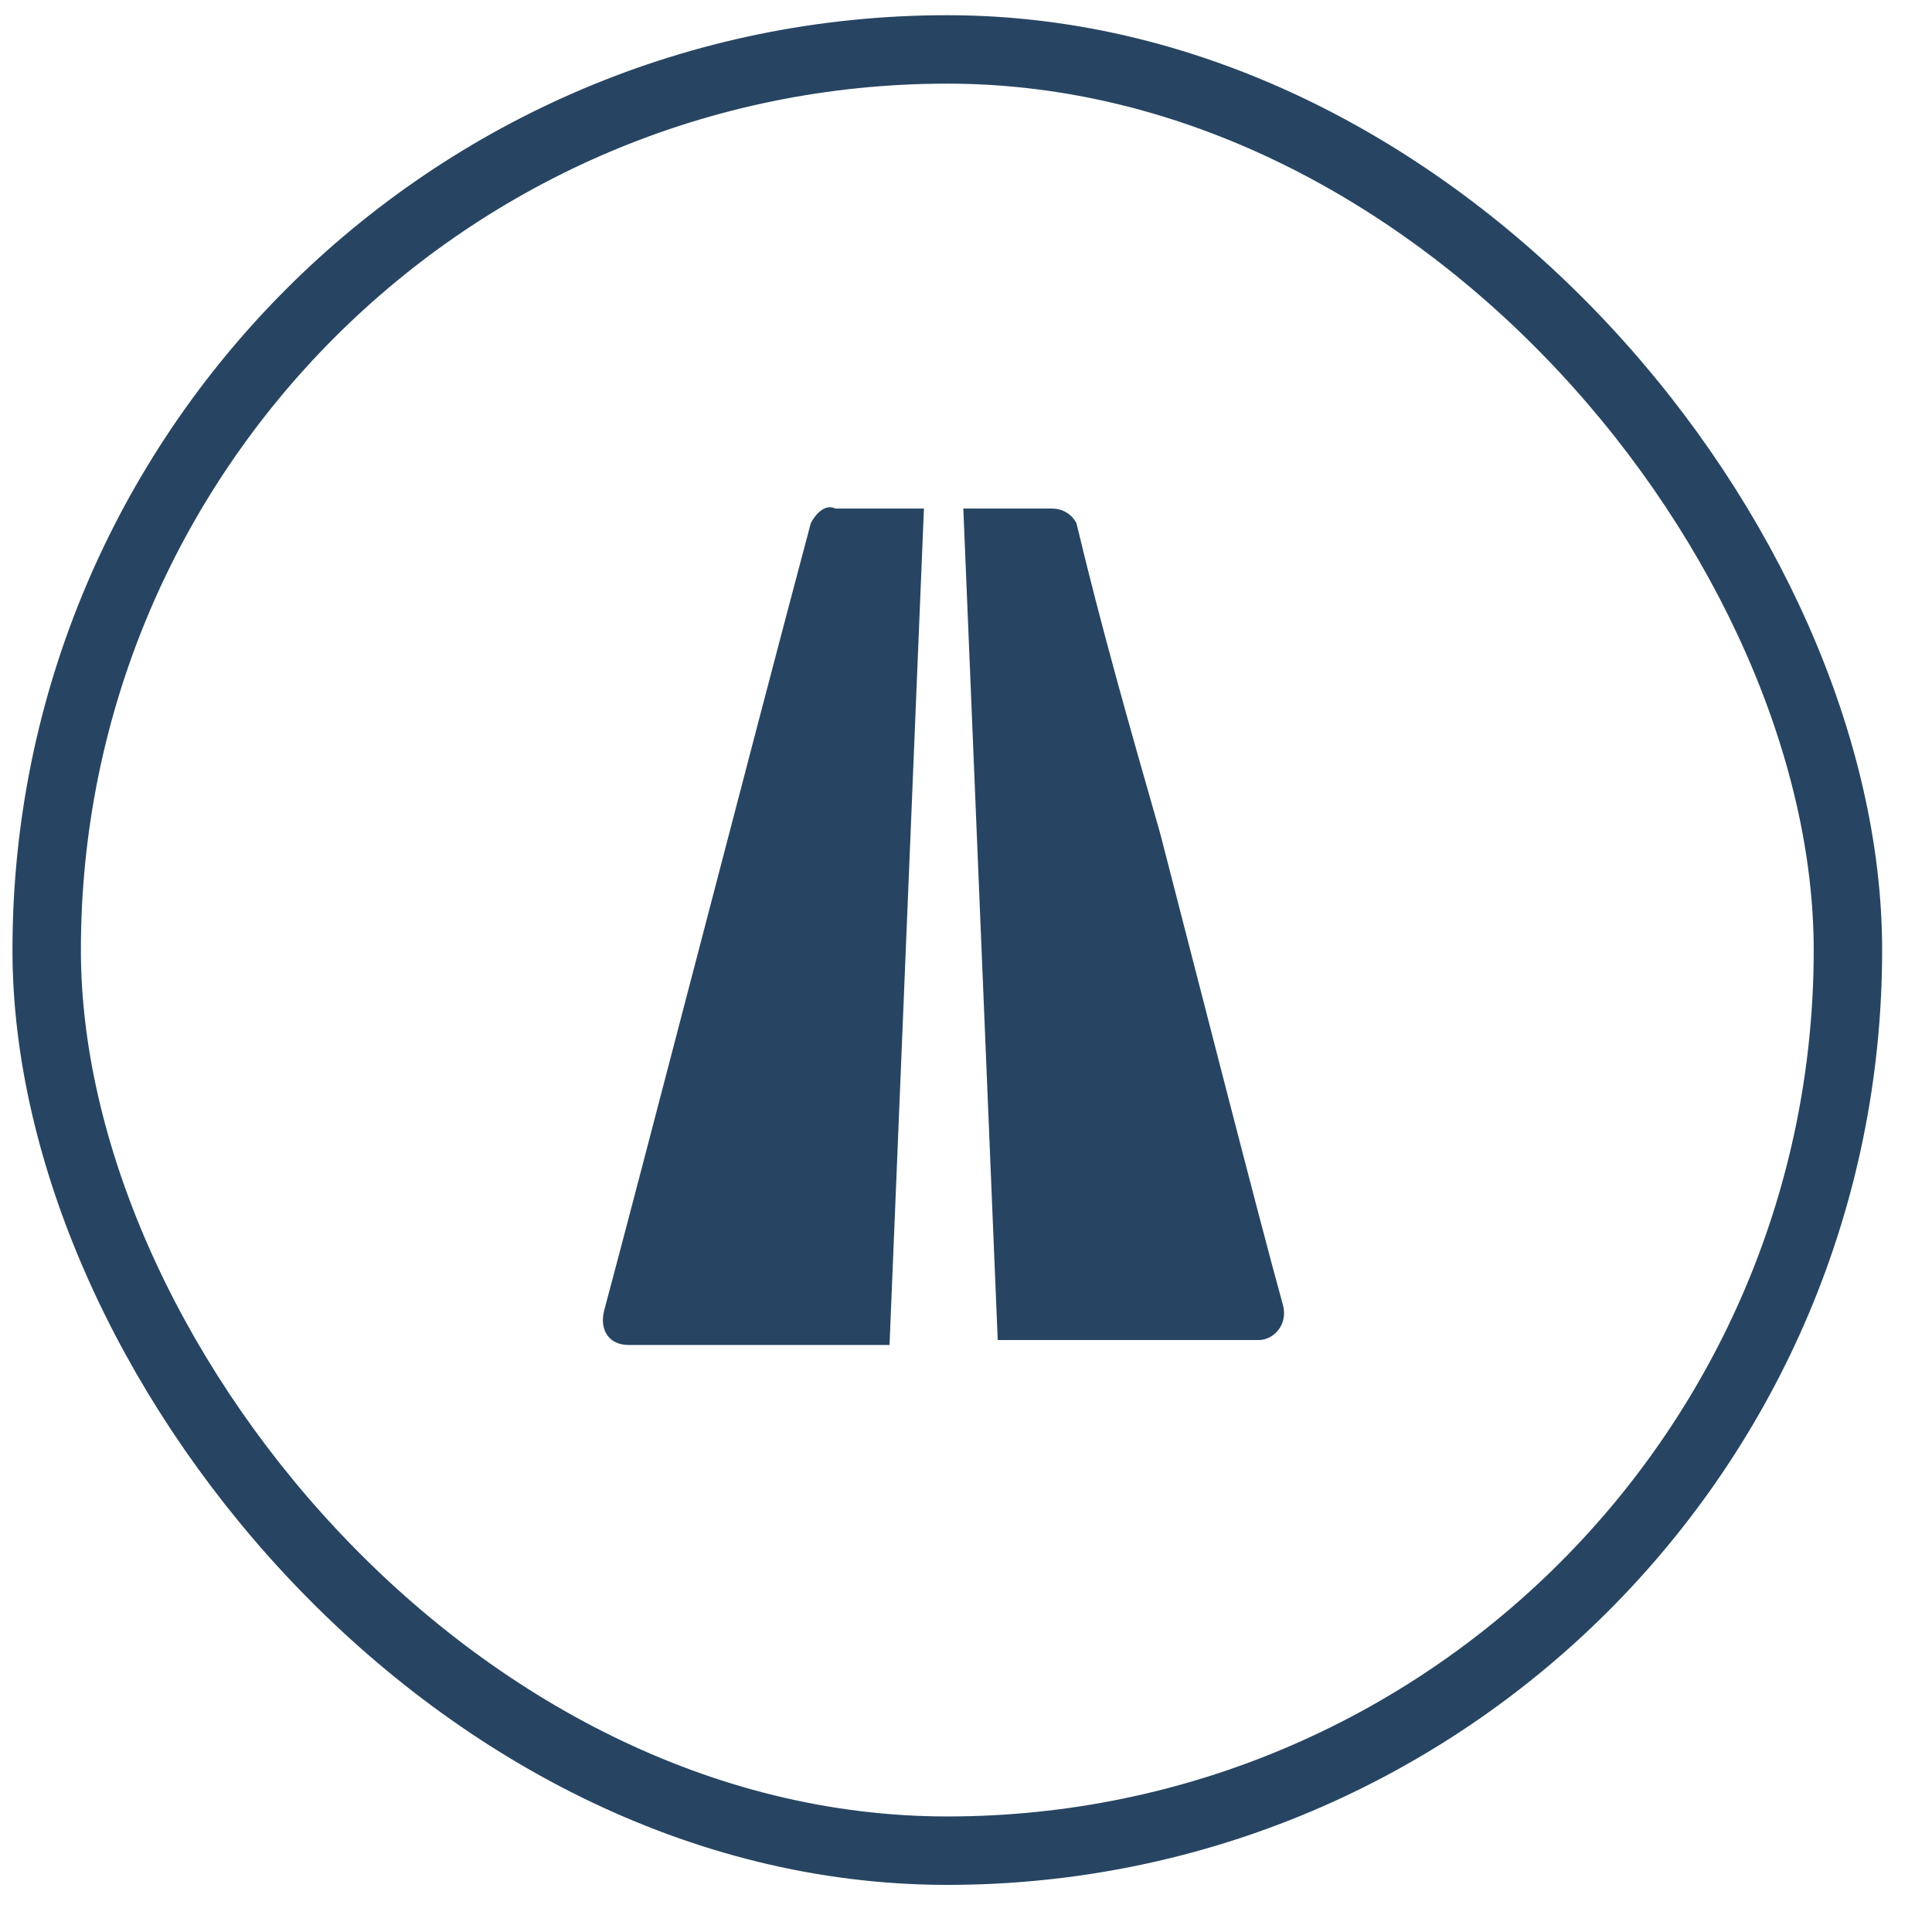
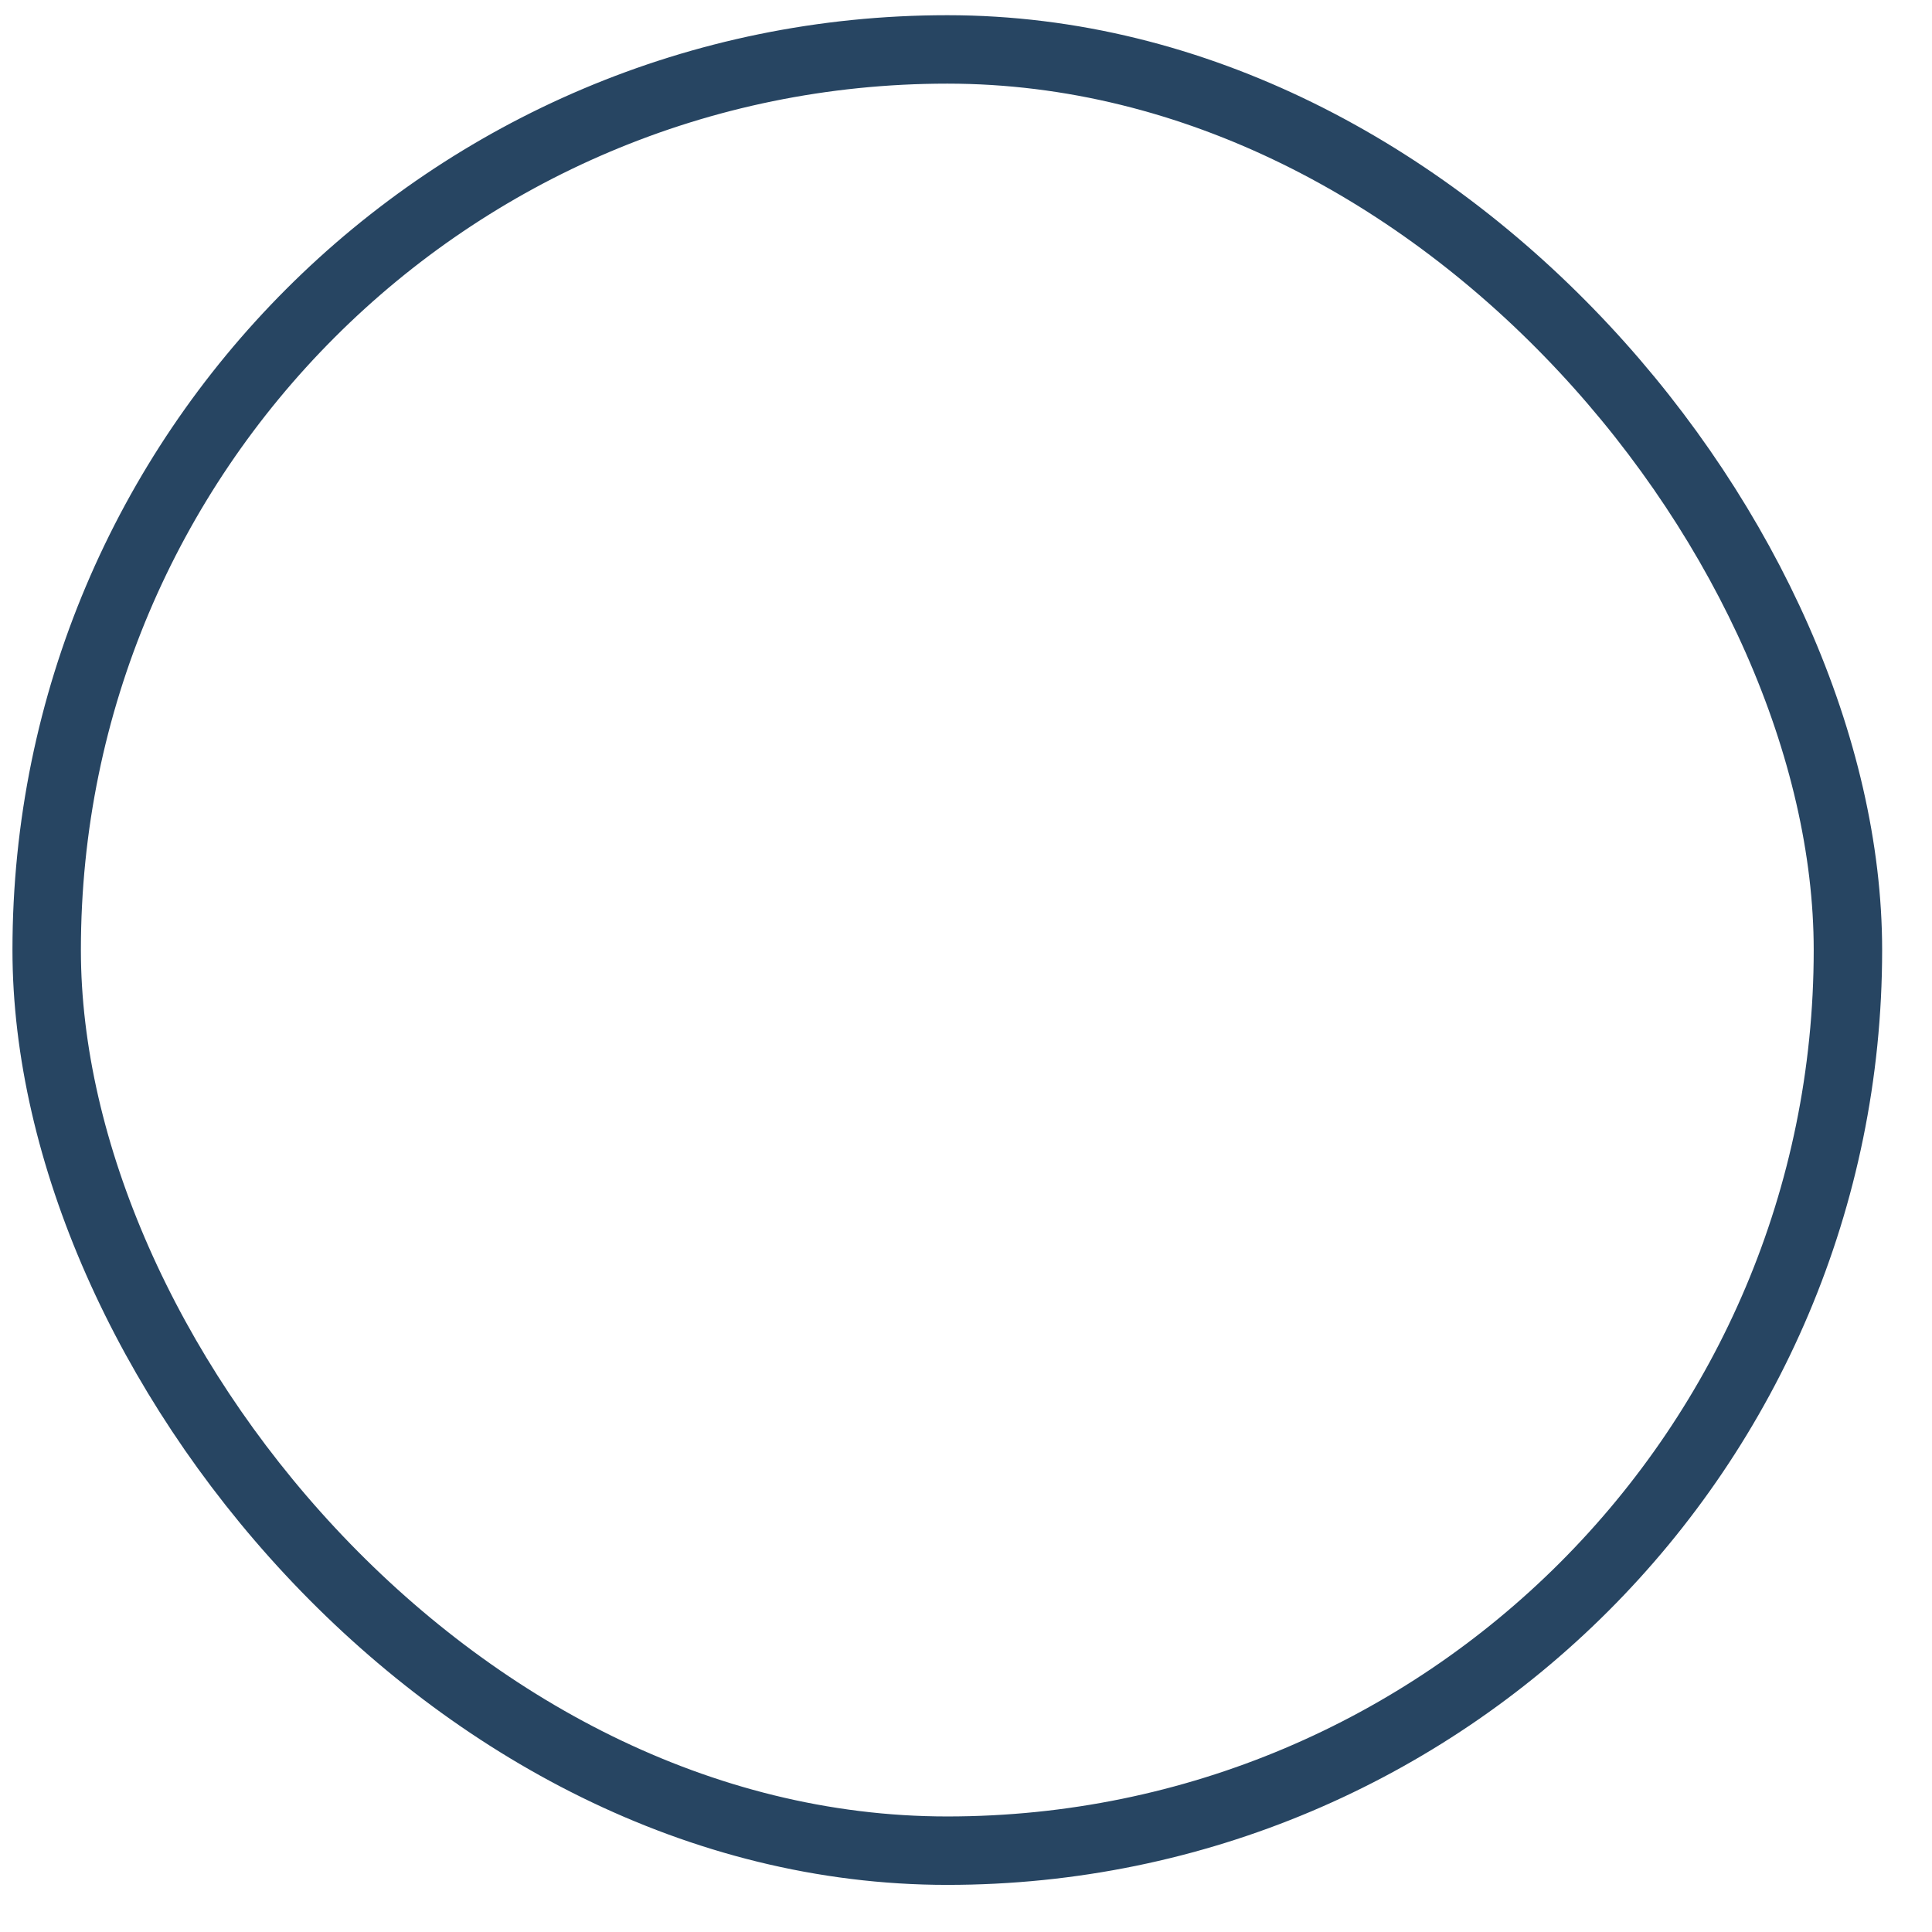
<svg xmlns="http://www.w3.org/2000/svg" width="31" height="31" viewBox="0 0 31 31" fill="none">
  <rect x="0.749" y="0.793" width="28.902" height="28.902" rx="14.451" stroke="#274562" stroke-width="1.098" />
-   <path d="M14.273 21.581H10.088C9.773 21.581 9.615 21.344 9.694 21.028C10.246 18.976 12.062 11.949 13.009 8.397C13.088 8.239 13.246 8.081 13.404 8.16C13.878 8.16 14.352 8.16 14.825 8.16L14.273 21.581ZM15.457 8.16C15.536 8.16 15.536 8.16 15.615 8.16C16.009 8.16 16.483 8.16 16.878 8.16C17.036 8.16 17.194 8.239 17.273 8.397C17.667 10.055 18.141 11.713 18.615 13.37C19.167 15.502 20.194 19.528 20.588 20.949C20.667 21.265 20.43 21.502 20.194 21.502H16.009" fill="#274562" />
</svg>